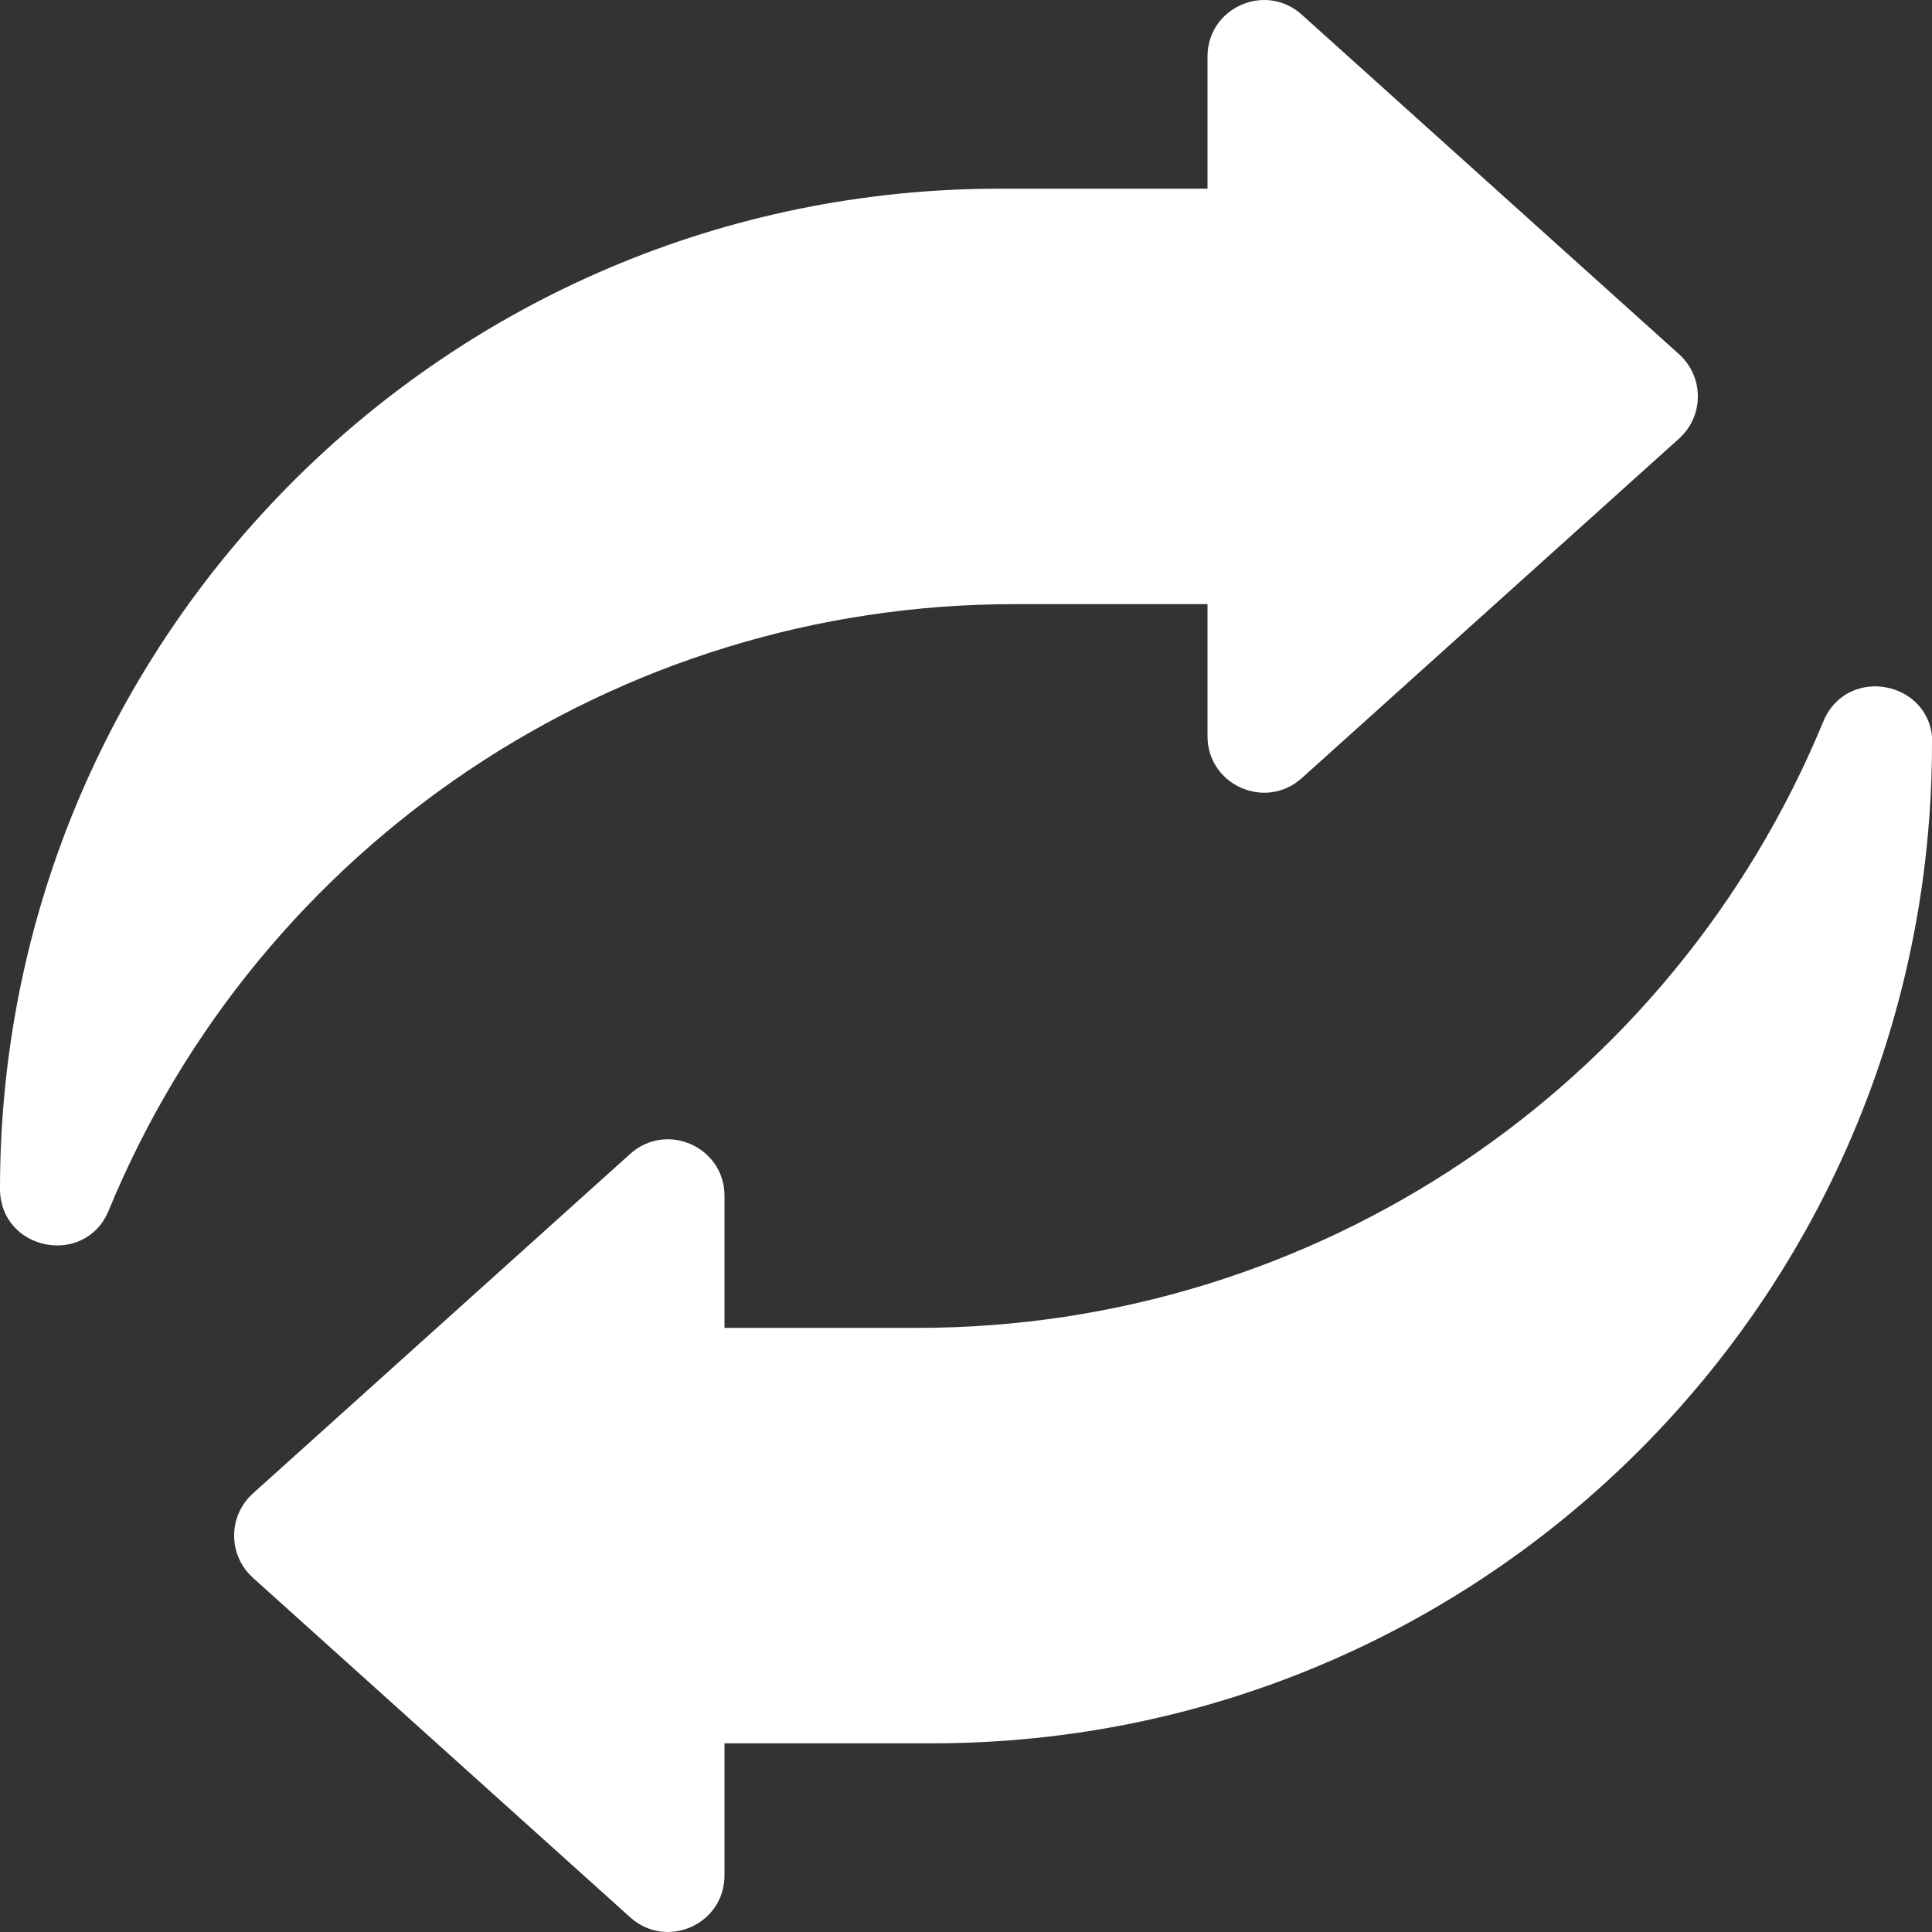
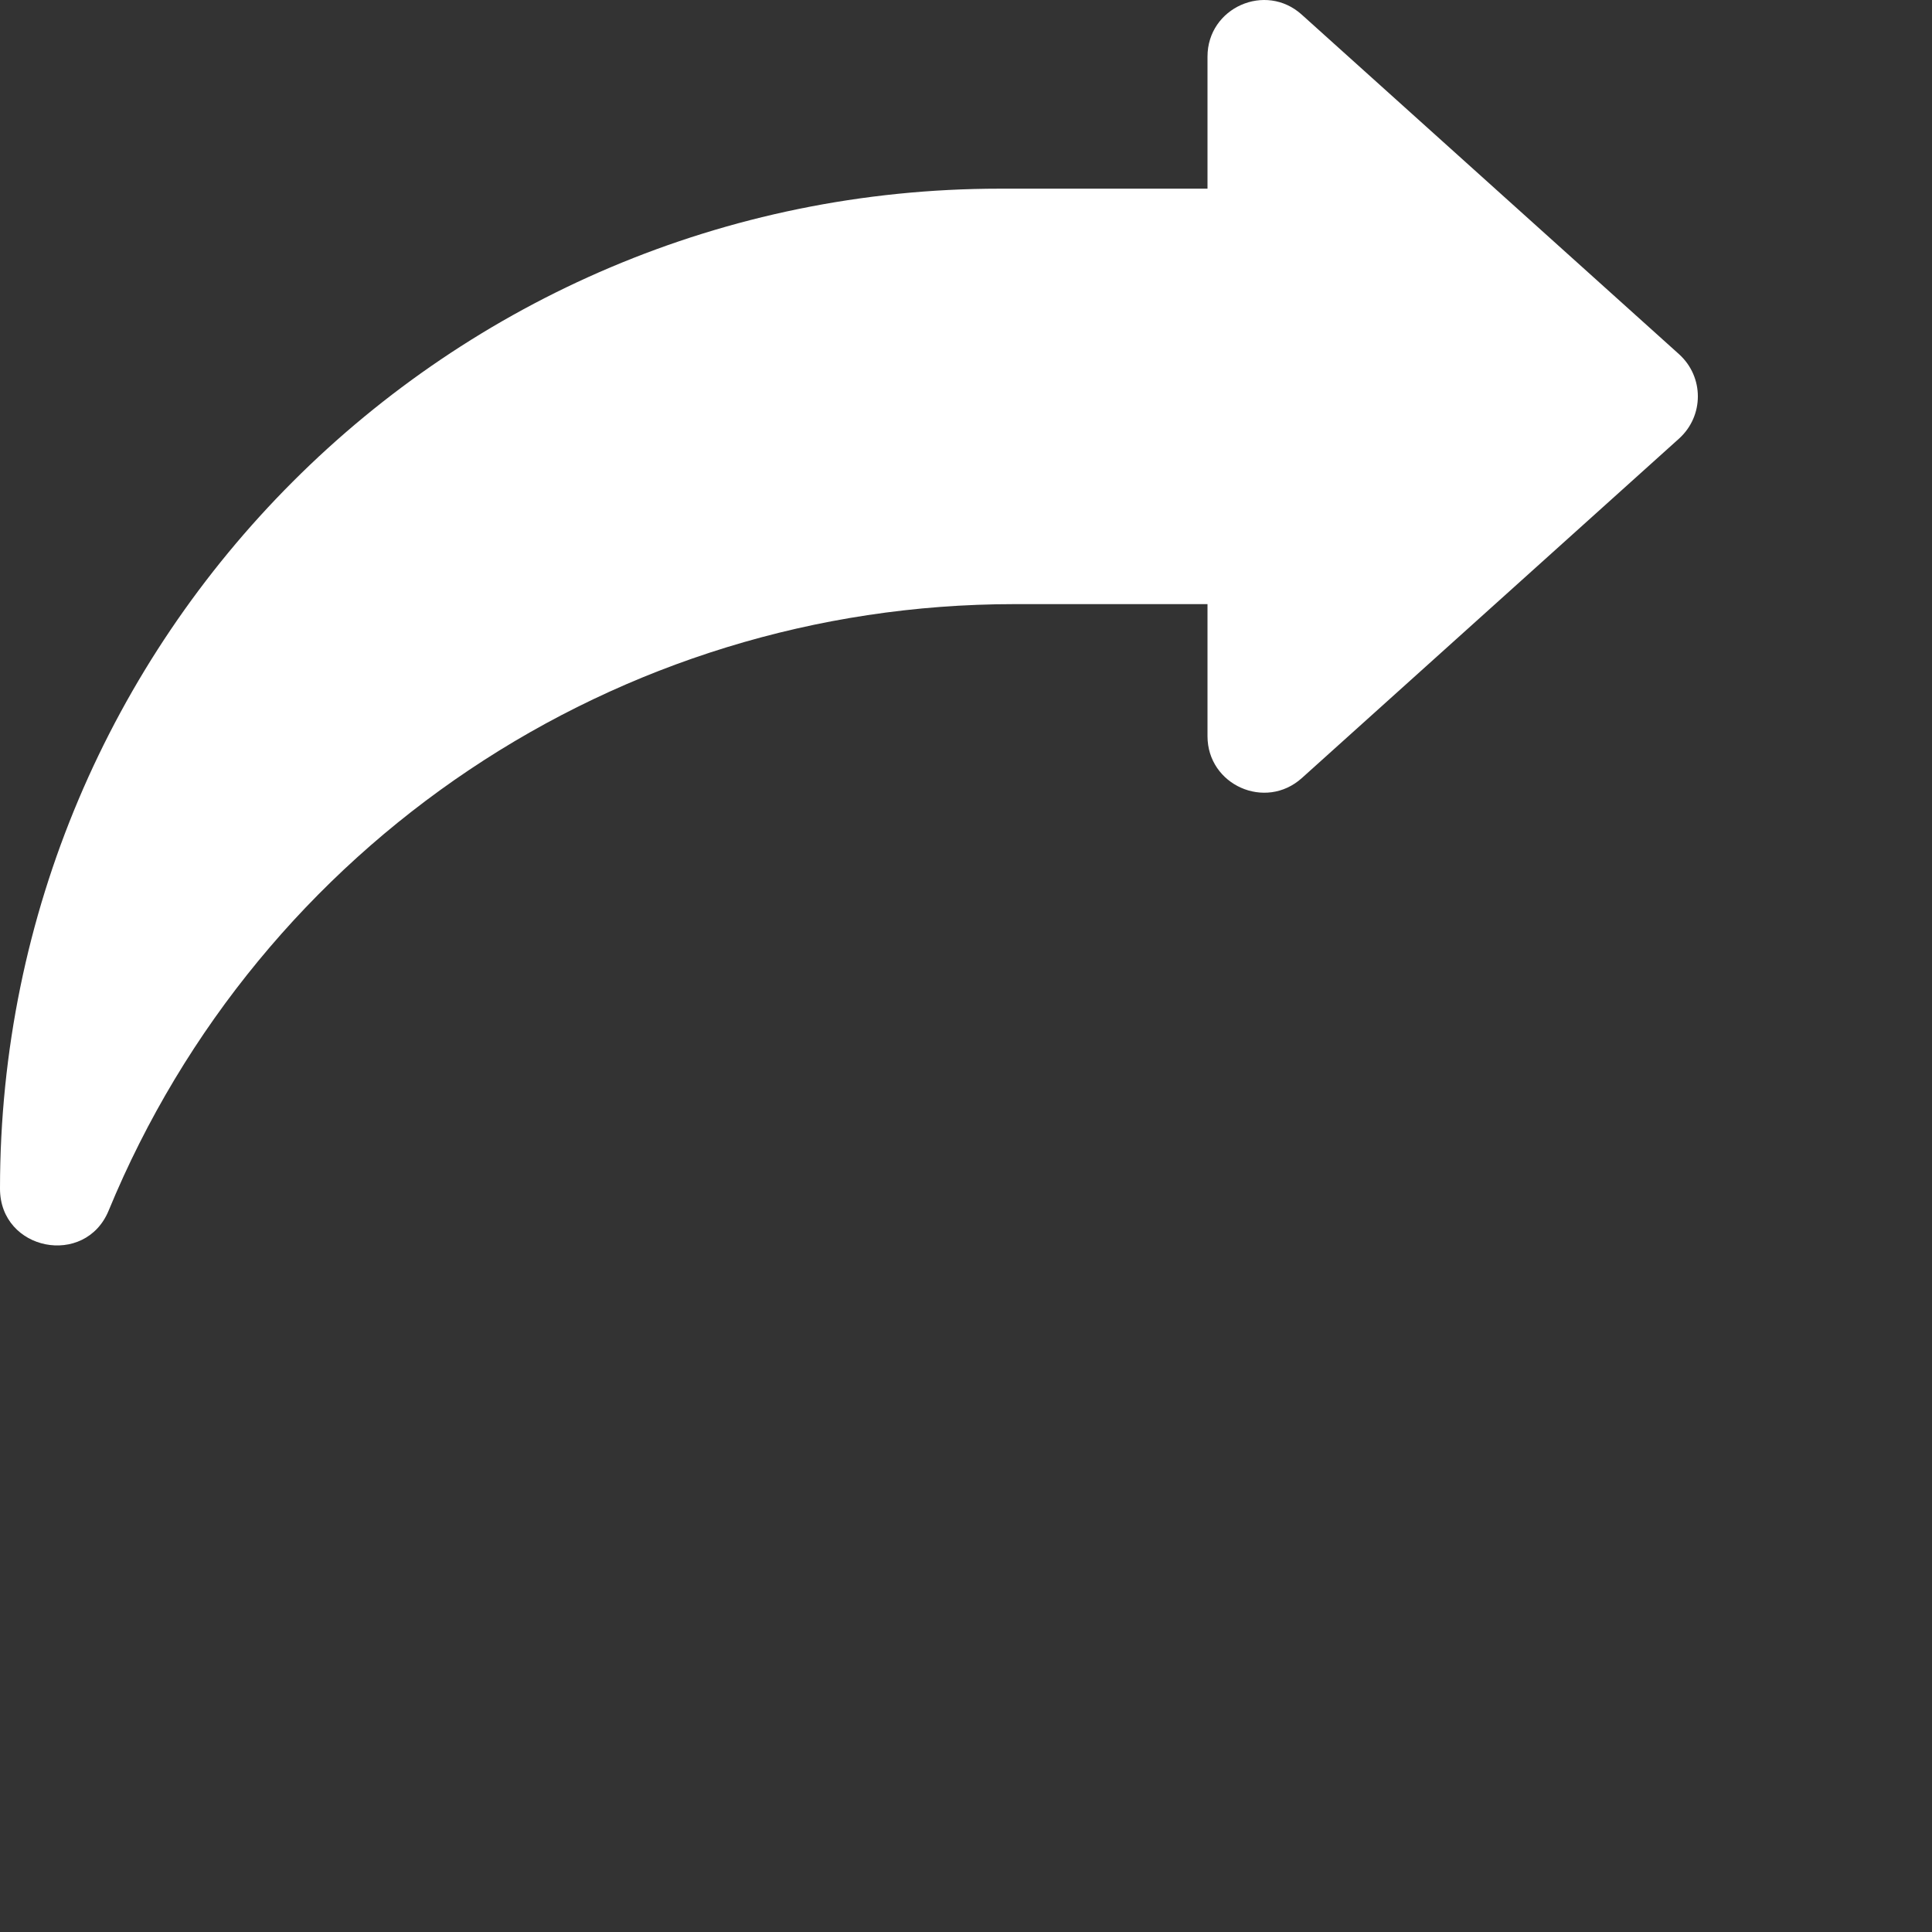
<svg xmlns="http://www.w3.org/2000/svg" version="1.1" viewBox="0 0 512 512">
  <rect x="0" y="0" width="512" height="512" fill="#333333" stroke="none" />
  <defs>
    <style>
      .cls-1 {
        fill: #fff;
      }
    </style>
  </defs>
  <g>
    <g id="Capa_1">
      <g>
        <path class="cls-1" d="M0,315C0,168.7,118.6,50,265,50h55V15c0-13,15.4-19.8,25-11.1l100,90c6.6,6,6.6,16.3,0,22.3l-100,90c-9.7,8.7-25,1.8-25-11.1v-35h-51.2c-105.2,0-199.9,63.5-240,160.7C22.6,335.9,0,331.5,0,315h0Z" />
-         <path class="cls-1" d="M512,197c0,146.4-118.6,265-265,265h-55v35c0,13-15.4,19.8-25,11.1l-100-90c-6.6-6-6.6-16.3,0-22.3l100-90c9.7-8.7,25-1.8,25,11.1v35h51.2c105.2,0,199.9-63.5,240-160.7,6.3-15.2,28.9-10.7,28.9,5.7h0Z" />
      </g>
    </g>
  </g>
</svg>